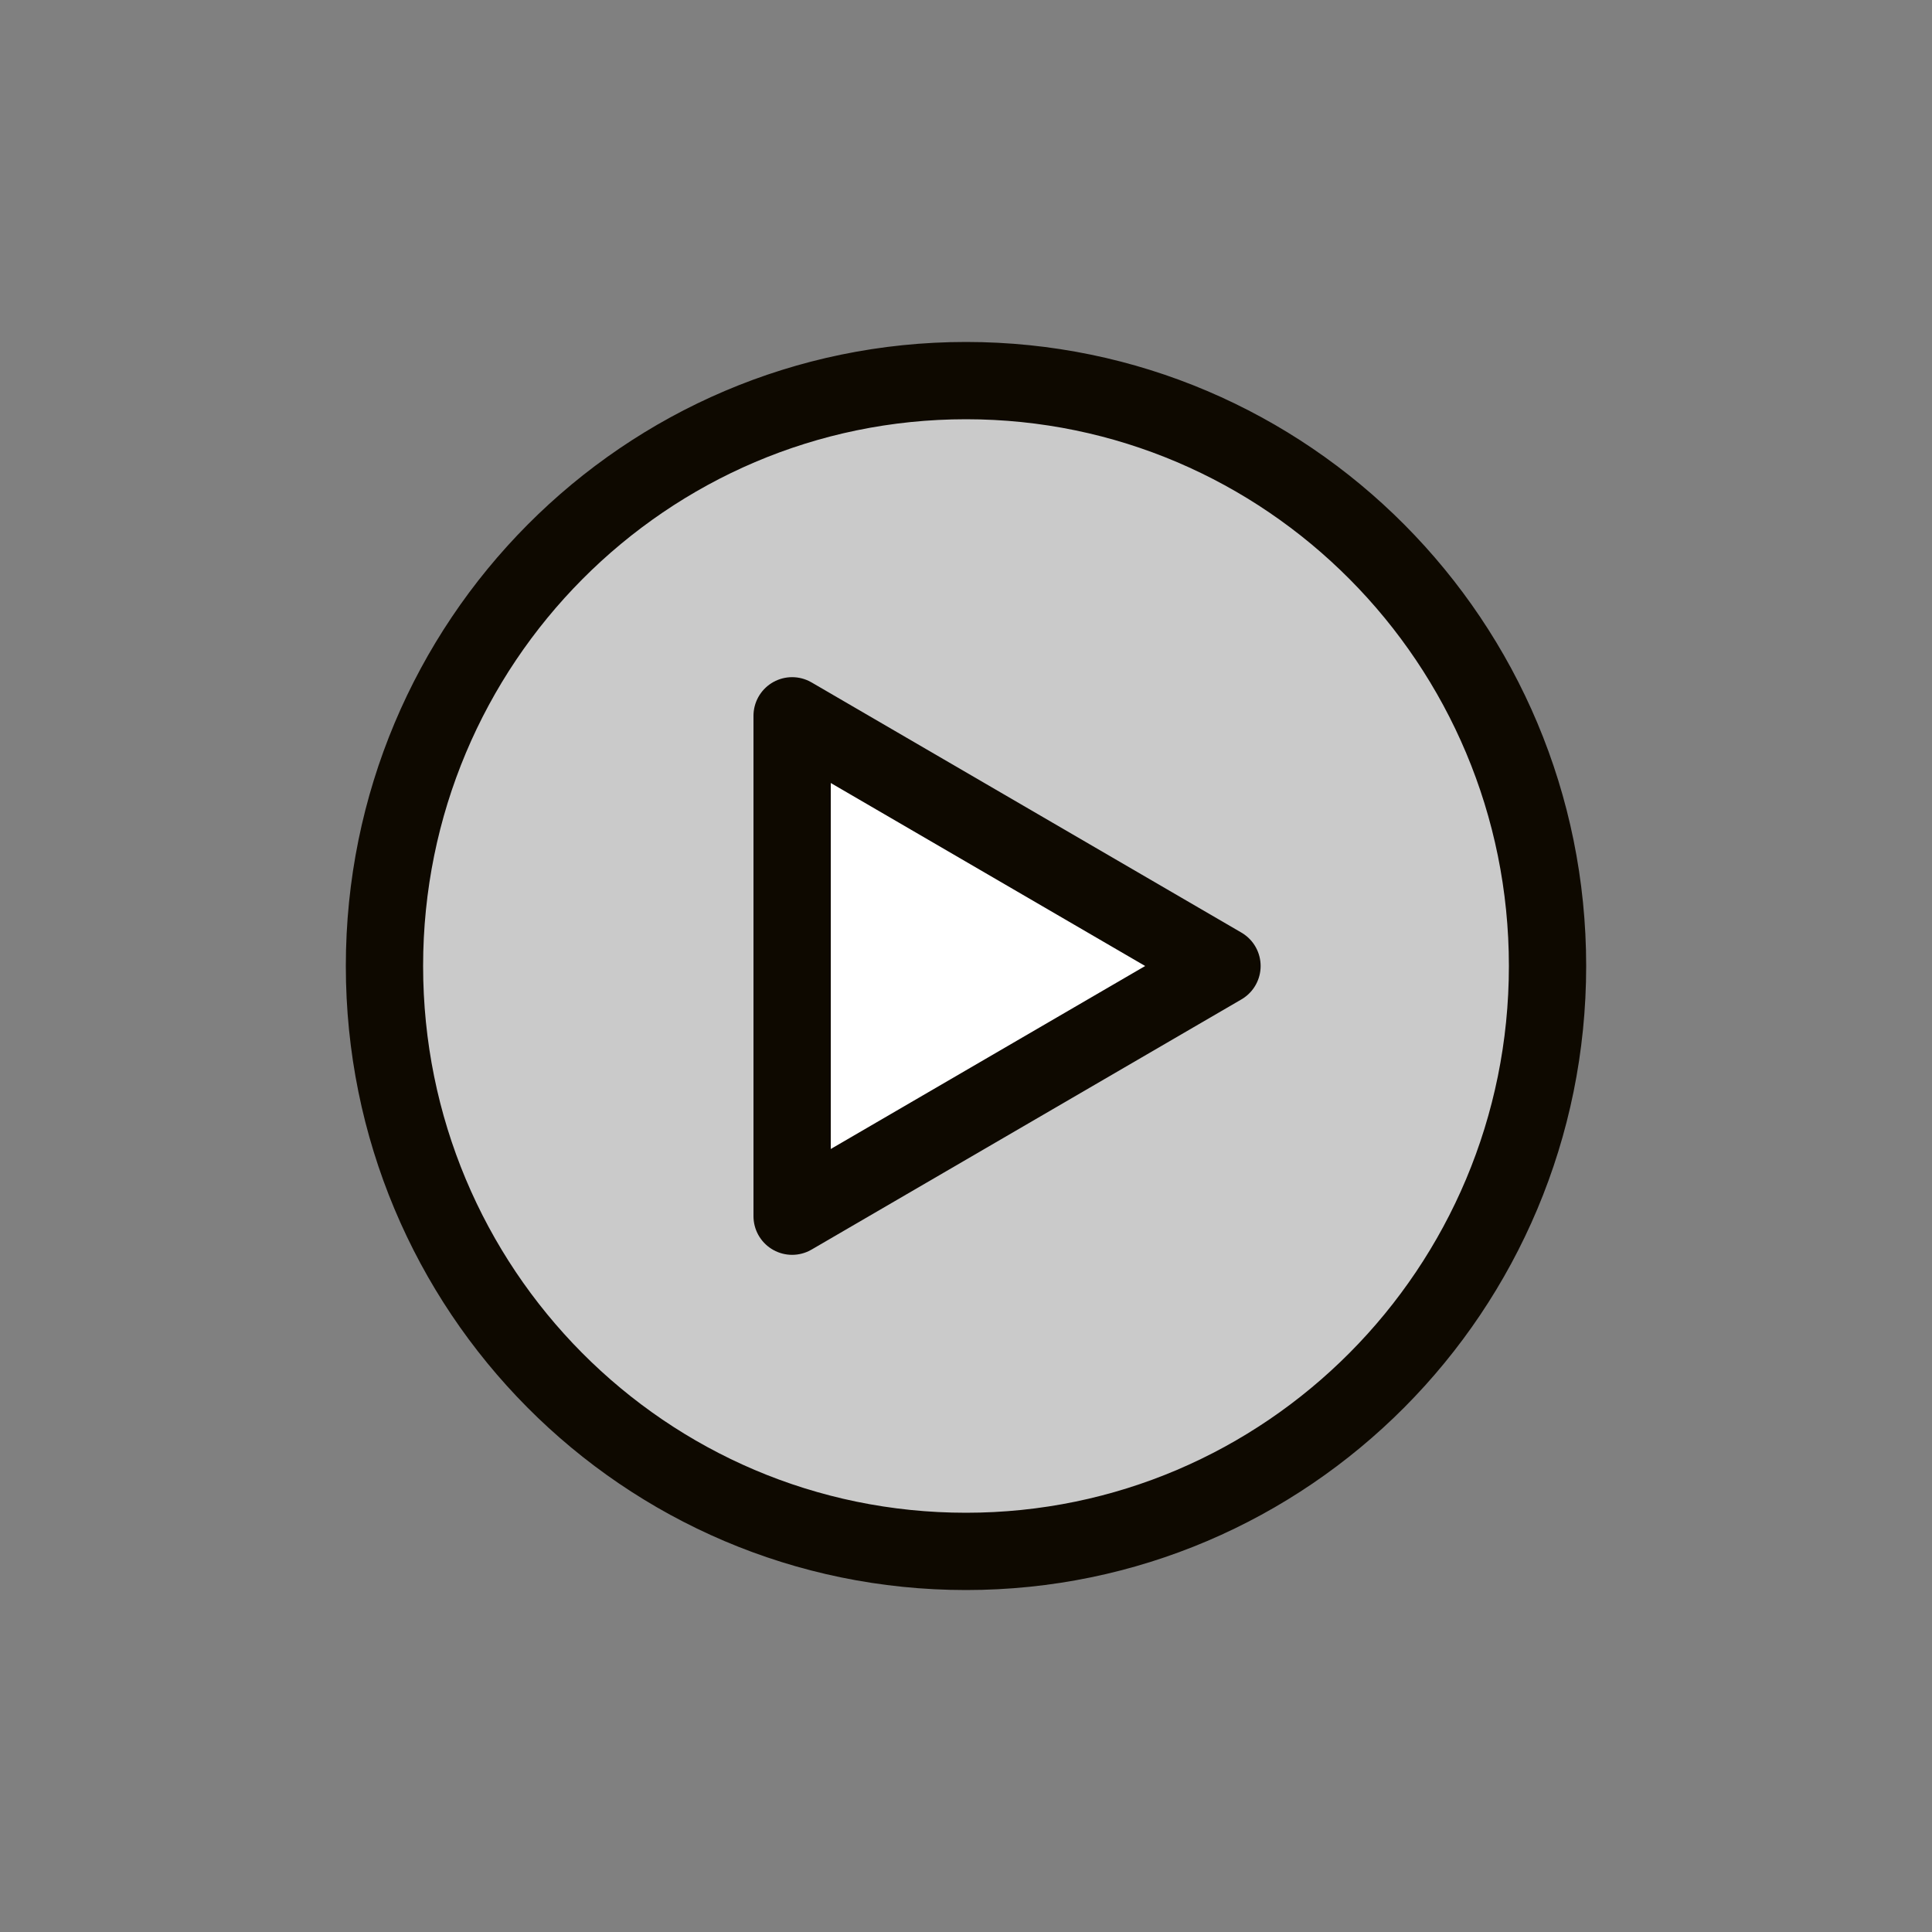
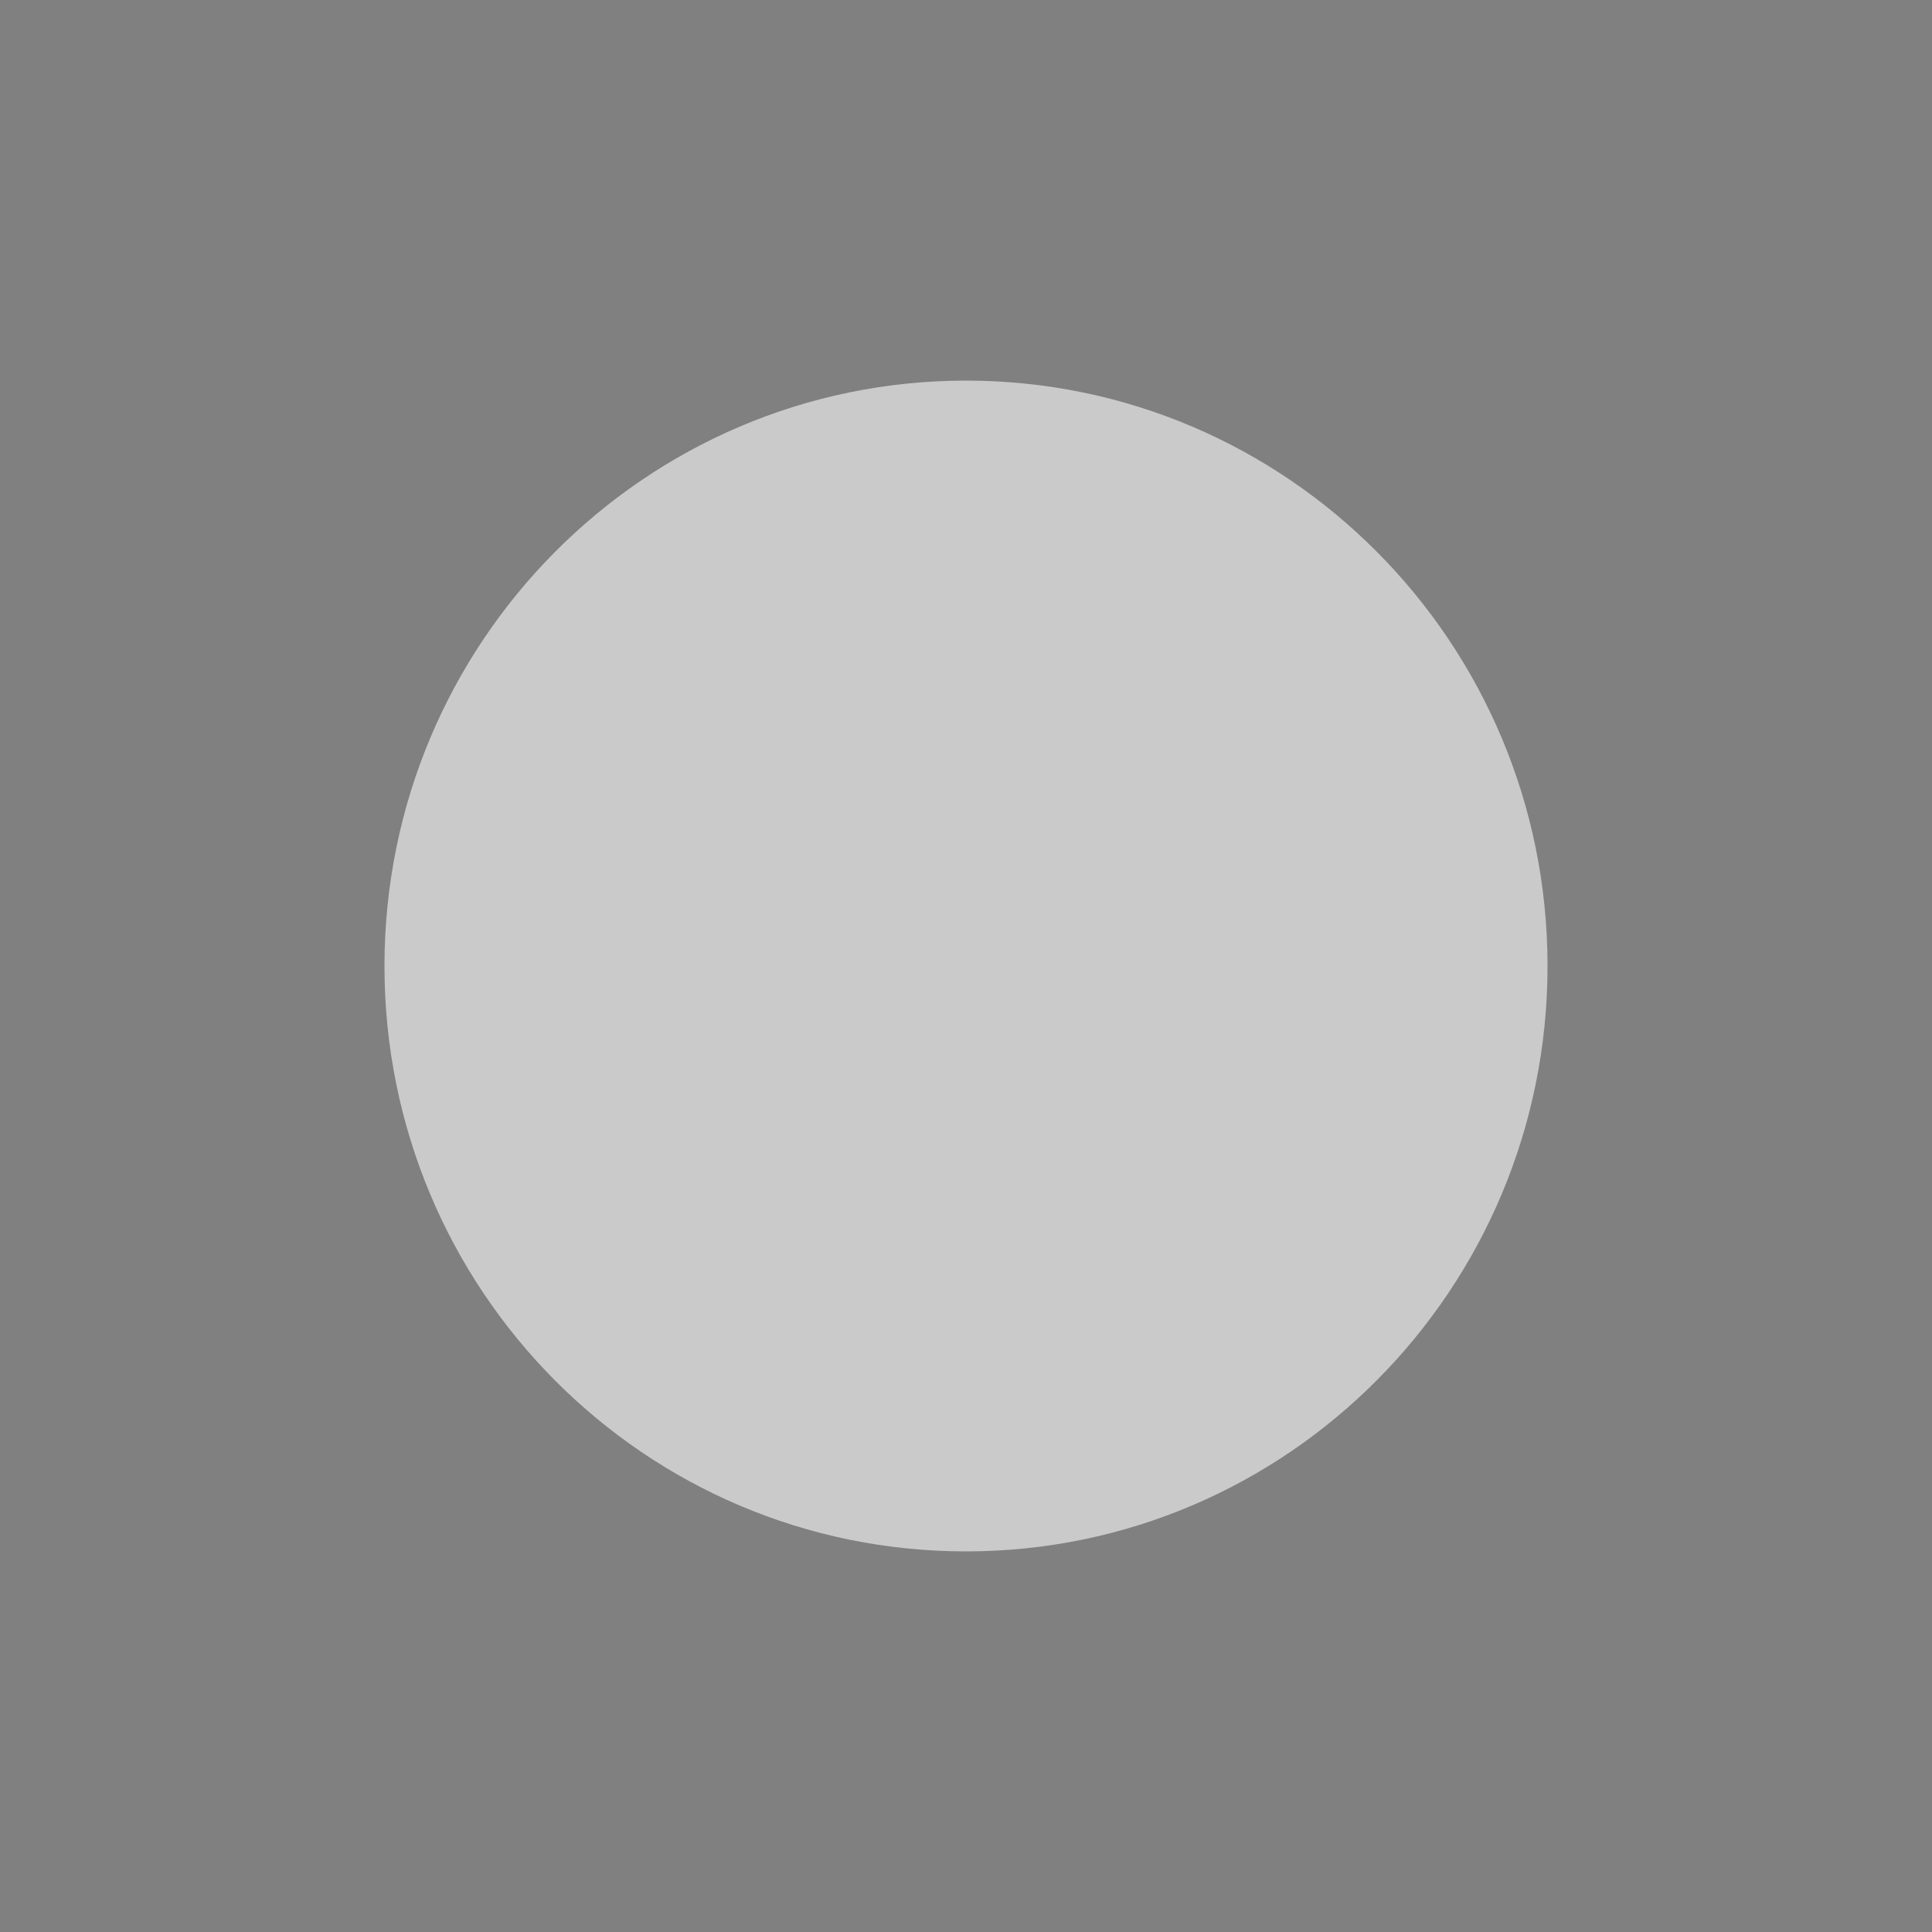
<svg xmlns="http://www.w3.org/2000/svg" version="1.1" id="Ebene_1" x="0px" y="0px" viewBox="0 0 200 200" style="enable-background:new 0 0 200 200;" xml:space="preserve">
  <rect x="0" y="0" width="200" height="200" fill="#808080" stroke="none" />
  <style type="text/css">
	.st0{opacity:0.58;}
	.st1{fill:#FFFFFF;}
	.st2{fill:#FFFFFF;stroke:#0E0900;stroke-width:8;stroke-linecap:round;stroke-linejoin:round;stroke-miterlimit:10;}
	.st3{fill:none;stroke:#0E0900;stroke-width:8;stroke-linecap:round;stroke-linejoin:round;stroke-miterlimit:10;}
</style>
  <g class="st0">
    <g>
      <path class="st1" d="M100,39.4c-33.2,0-60.2,27.1-60.2,60.6c0,33.5,26.9,60.6,60.2,60.6c33.2,0,60.2-27.1,60.2-60.6    C160.2,66.5,133.2,39.4,100,39.4" />
    </g>
  </g>
-   <polygon class="st2" points="82,74.1 126.5,100 82,125.9 " />
  <g>
    <g>
-       <path class="st3" d="M100,39.4c-33.2,0-60.2,27.1-60.2,60.6c0,33.5,26.9,60.6,60.2,60.6c33.2,0,60.2-27.1,60.2-60.6    C160.2,66.5,133.2,39.4,100,39.4" />
-     </g>
+       </g>
  </g>
</svg>